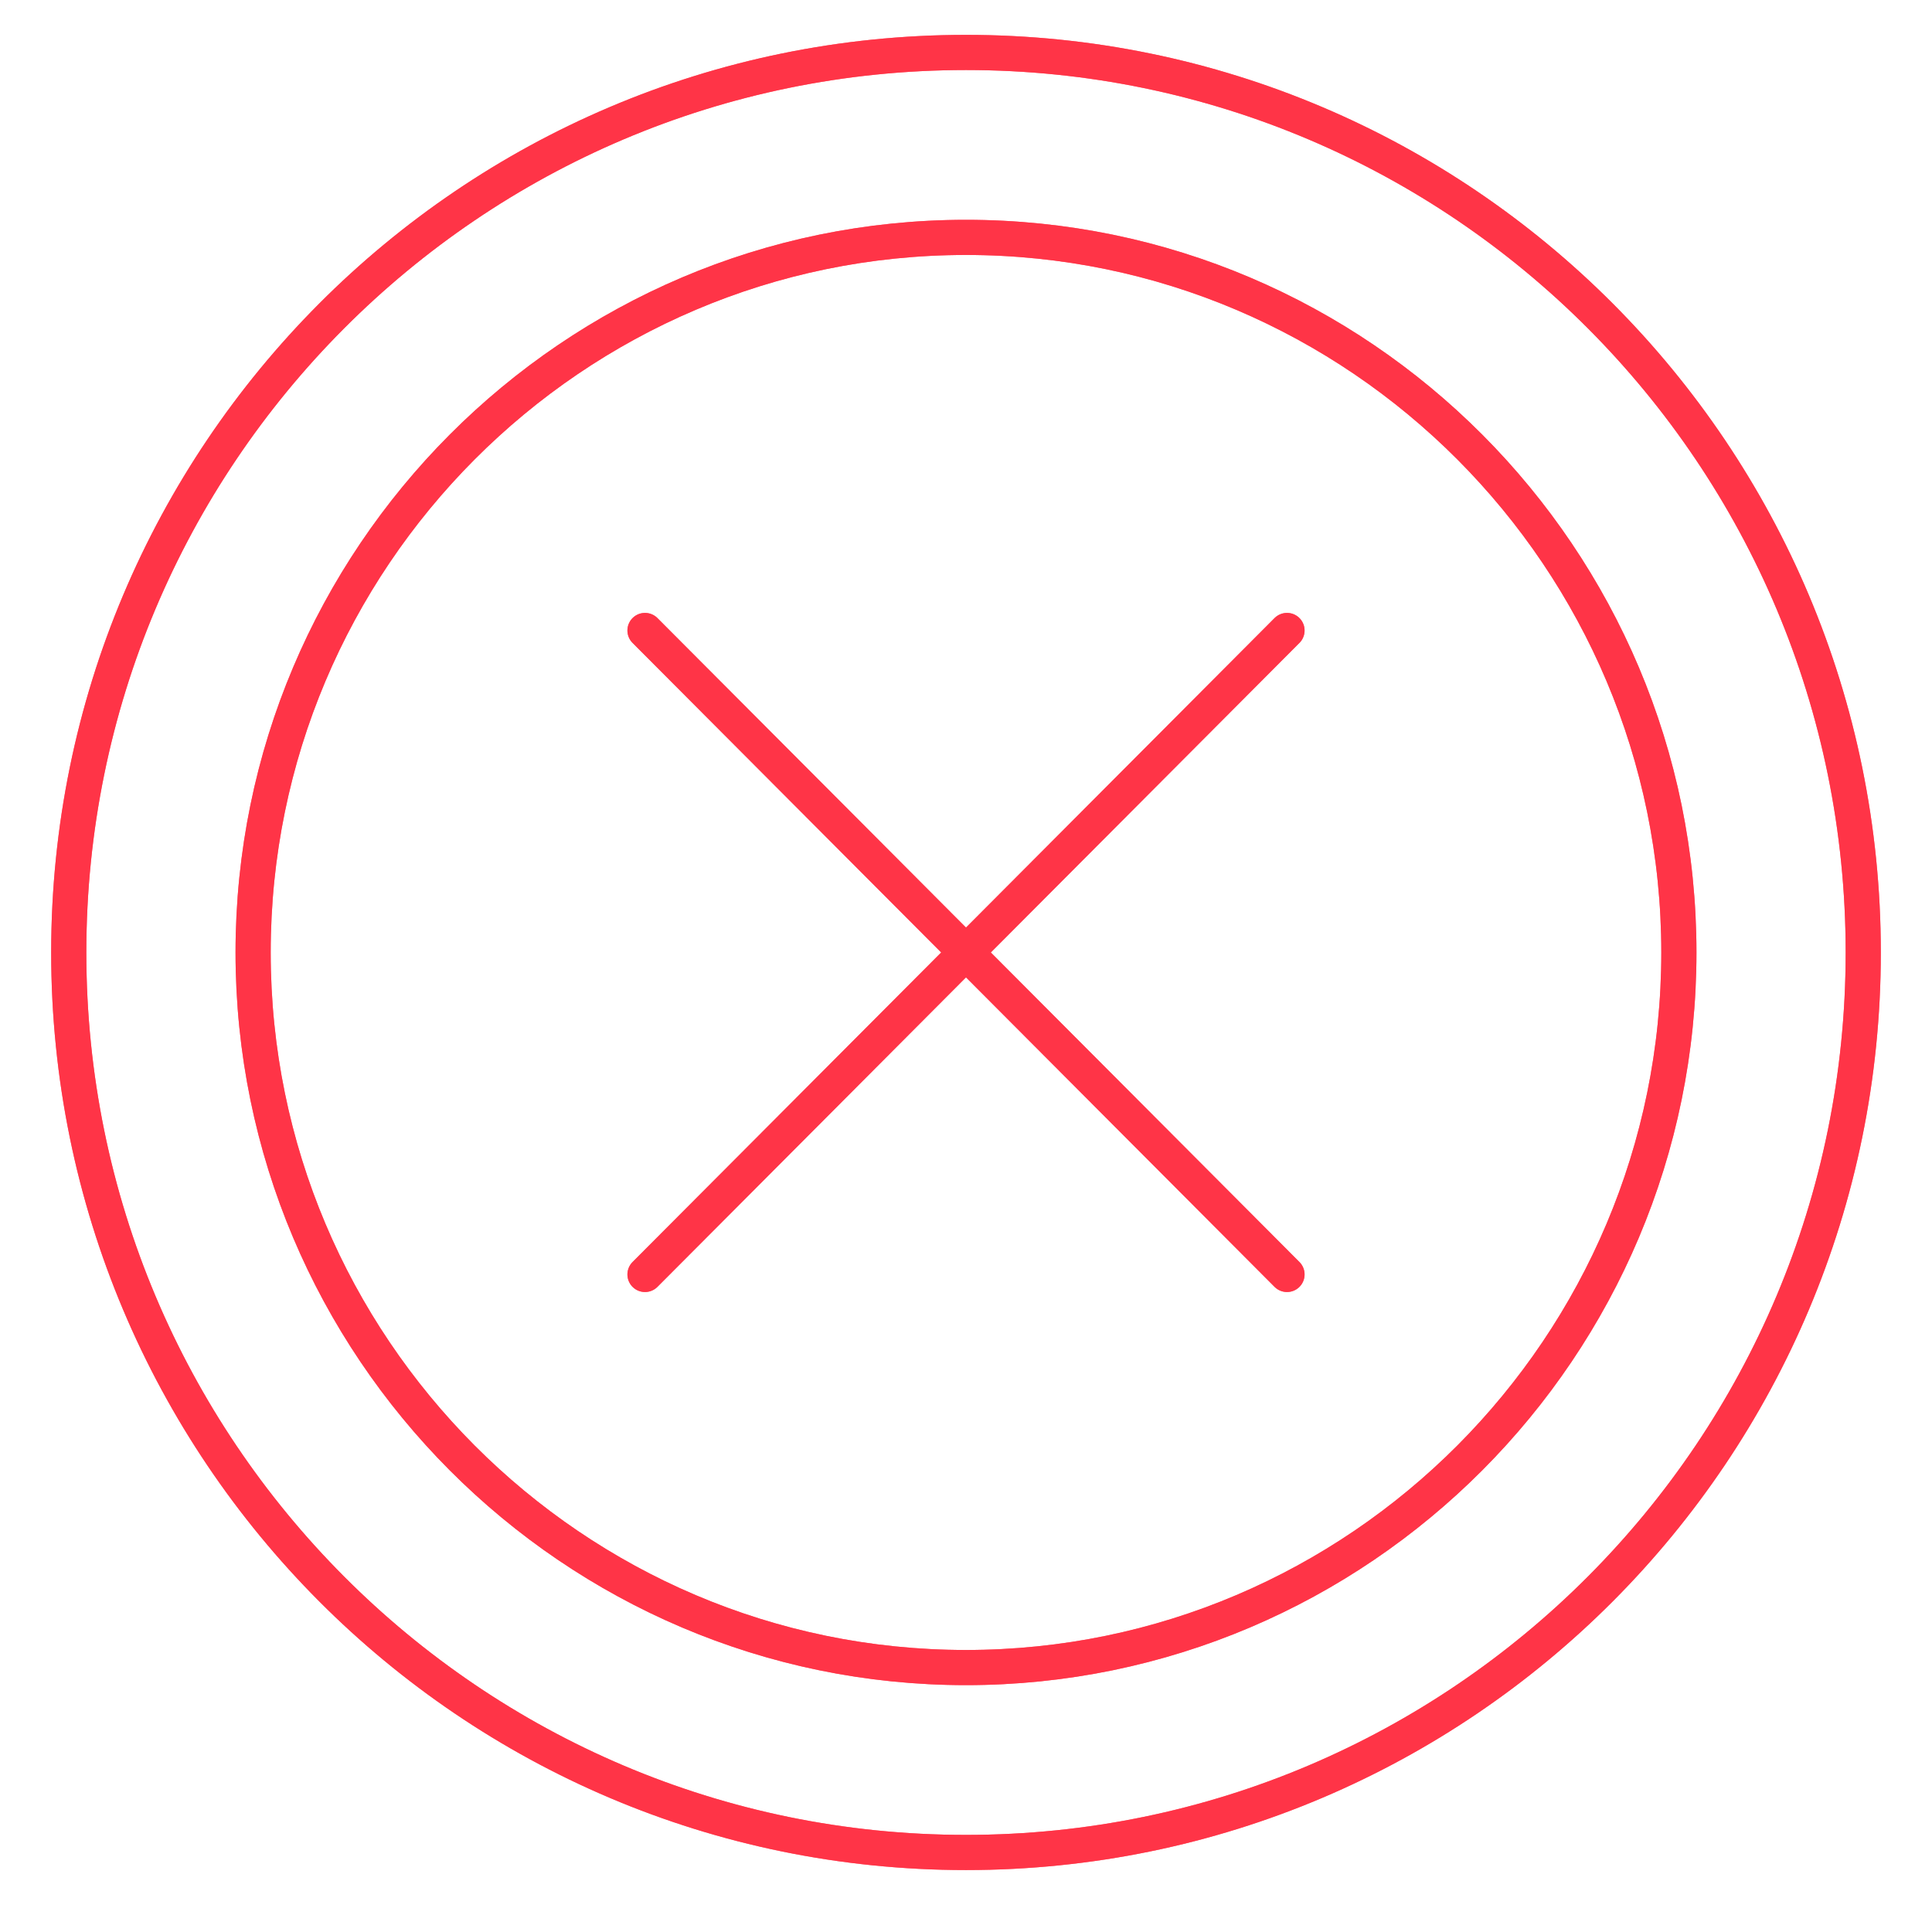
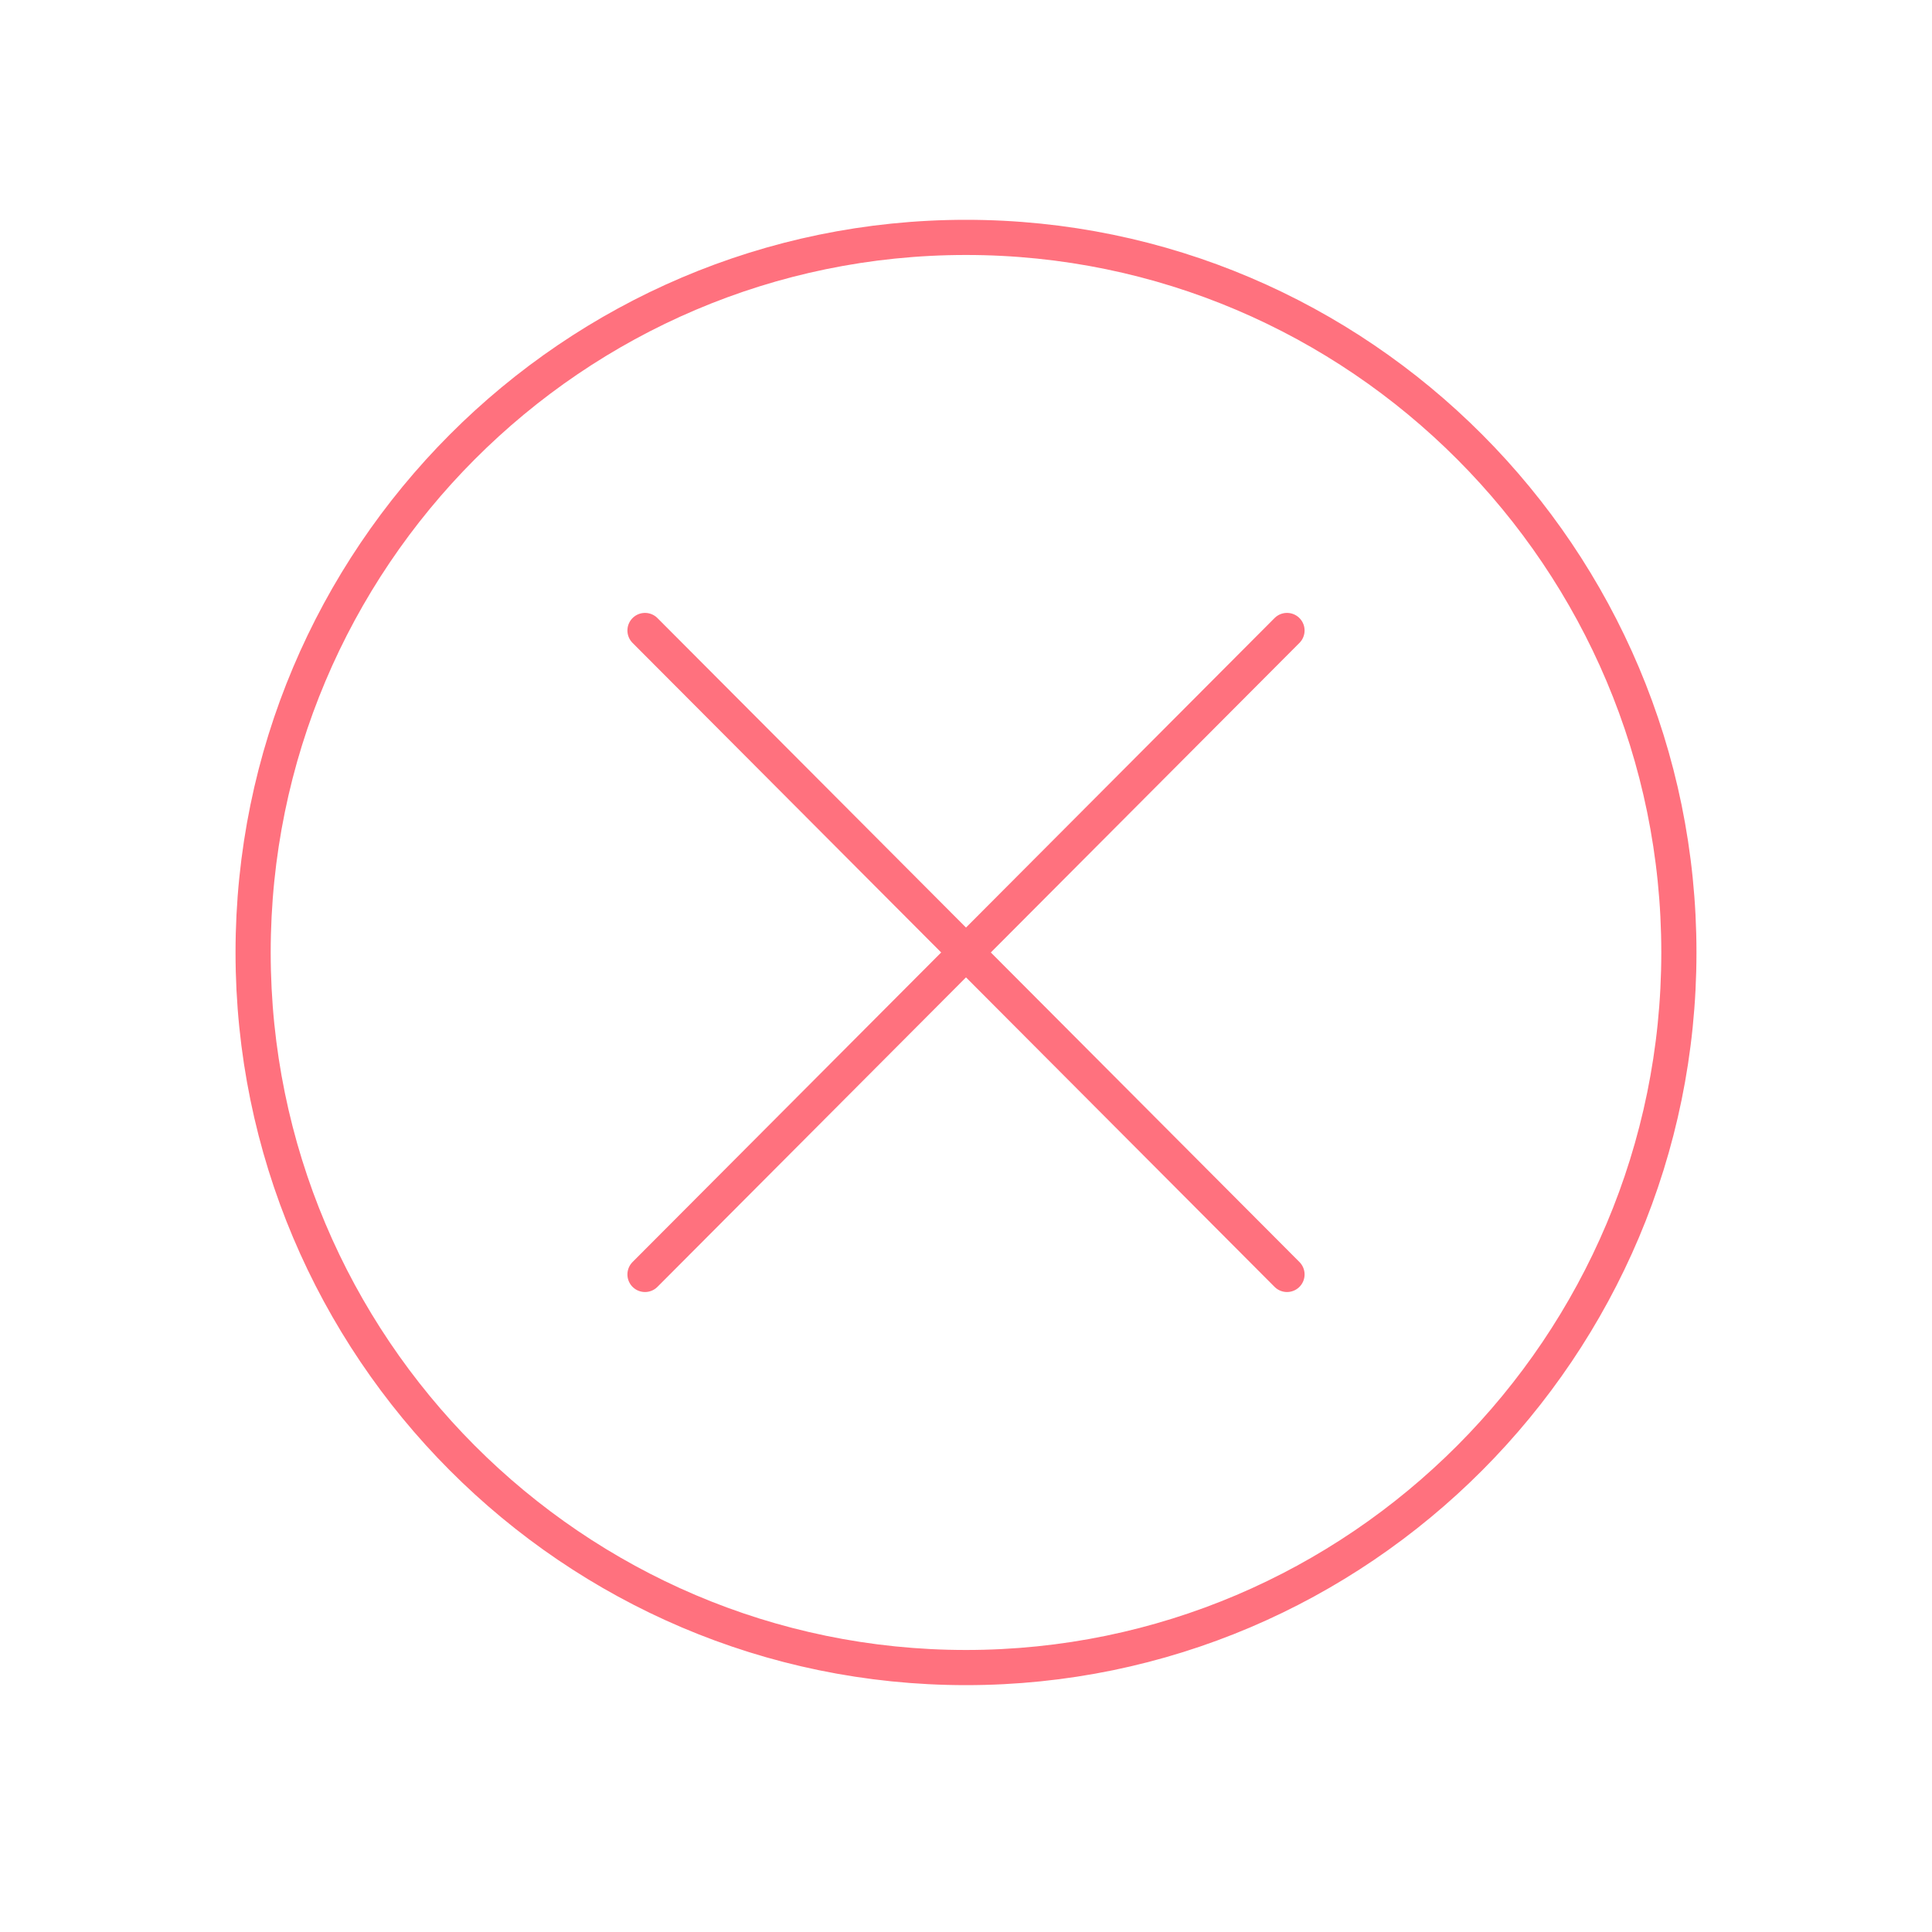
<svg xmlns="http://www.w3.org/2000/svg" viewBox="0 0 80 80" enable-background="new 0 0 80 80">
  <defs>
    <filter id="a">
      <feGaussianBlur stdDeviation="1.2" result="coloredBlur" />
      <feMerge>
        <feMergeNode in="coloredBlur" />
        <feMergeNode in="SourceGraphic" />
      </feMerge>
    </filter>
  </defs>
  <g fill="none" stroke="#ff3447" stroke-width="1.456" stroke-linecap="round" stroke-linejoin="round" stroke-miterlimit="10">
-     <path d="M77.153 39.44c0 20.58-16.634 37.267-37.153 37.267S2.847 60.021 2.847 39.44 19.48 2.172 40 2.172c20.52 0 37.153 16.685 37.153 37.267z" />
-     <path d="M40 69.05c-16.277 0-29.519-13.284-29.519-29.61C10.481 23.112 23.723 9.83 40 9.83s29.519 13.283 29.519 29.61c0 16.326-13.243 29.61-29.52 29.61zM26.708 26.107l26.584 26.665M53.292 26.107L26.708 52.772" />
-   </g>
+     </g>
  <g opacity=".7" fill="none" stroke="#ff3447" stroke-width="1.456" stroke-linecap="round" stroke-linejoin="round" stroke-miterlimit="10">
-     <path filter="url(#a)" d="M77.153 39.44c0 20.58-16.634 37.267-37.153 37.267S2.847 60.021 2.847 39.44 19.48 2.172 40 2.172c20.52 0 37.153 16.685 37.153 37.267z" />
    <path filter="url(#a)" d="M40 69.05c-16.277 0-29.519-13.284-29.519-29.61C10.481 23.112 23.723 9.83 40 9.83s29.519 13.283 29.519 29.61c0 16.326-13.243 29.61-29.52 29.61zM26.708 26.107l26.584 26.665M53.292 26.107L26.708 52.772" />
  </g>
</svg>